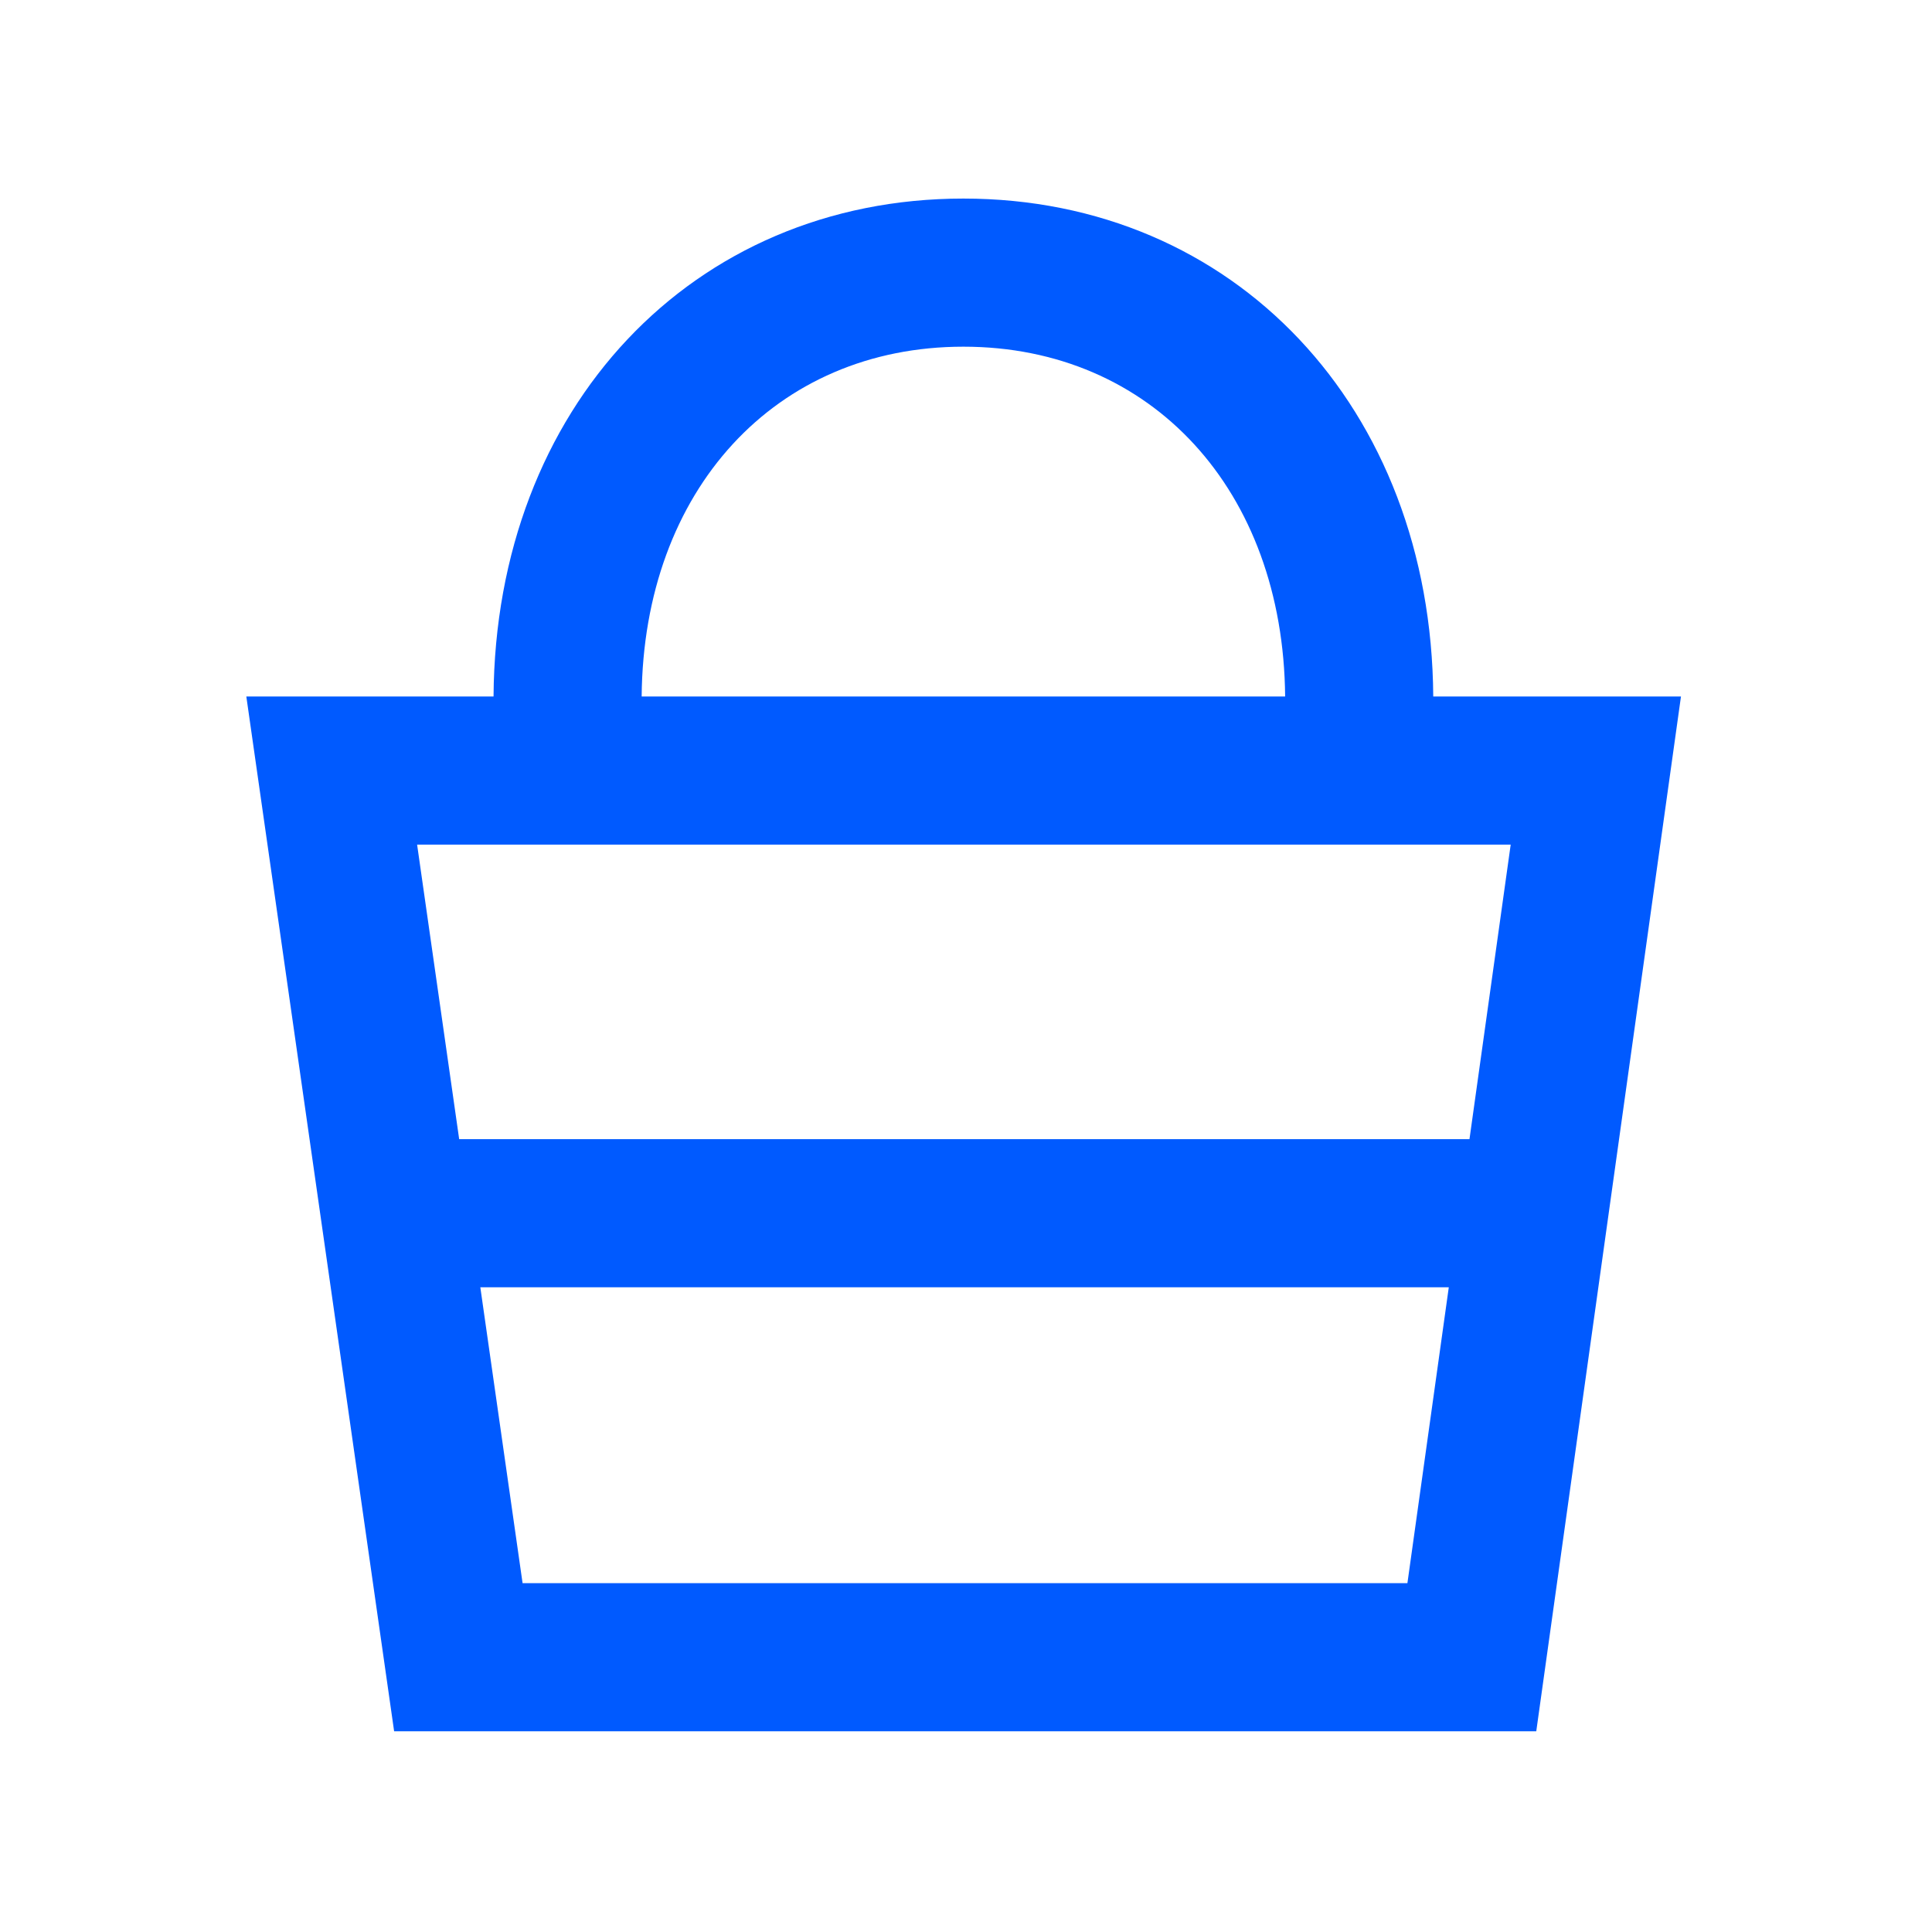
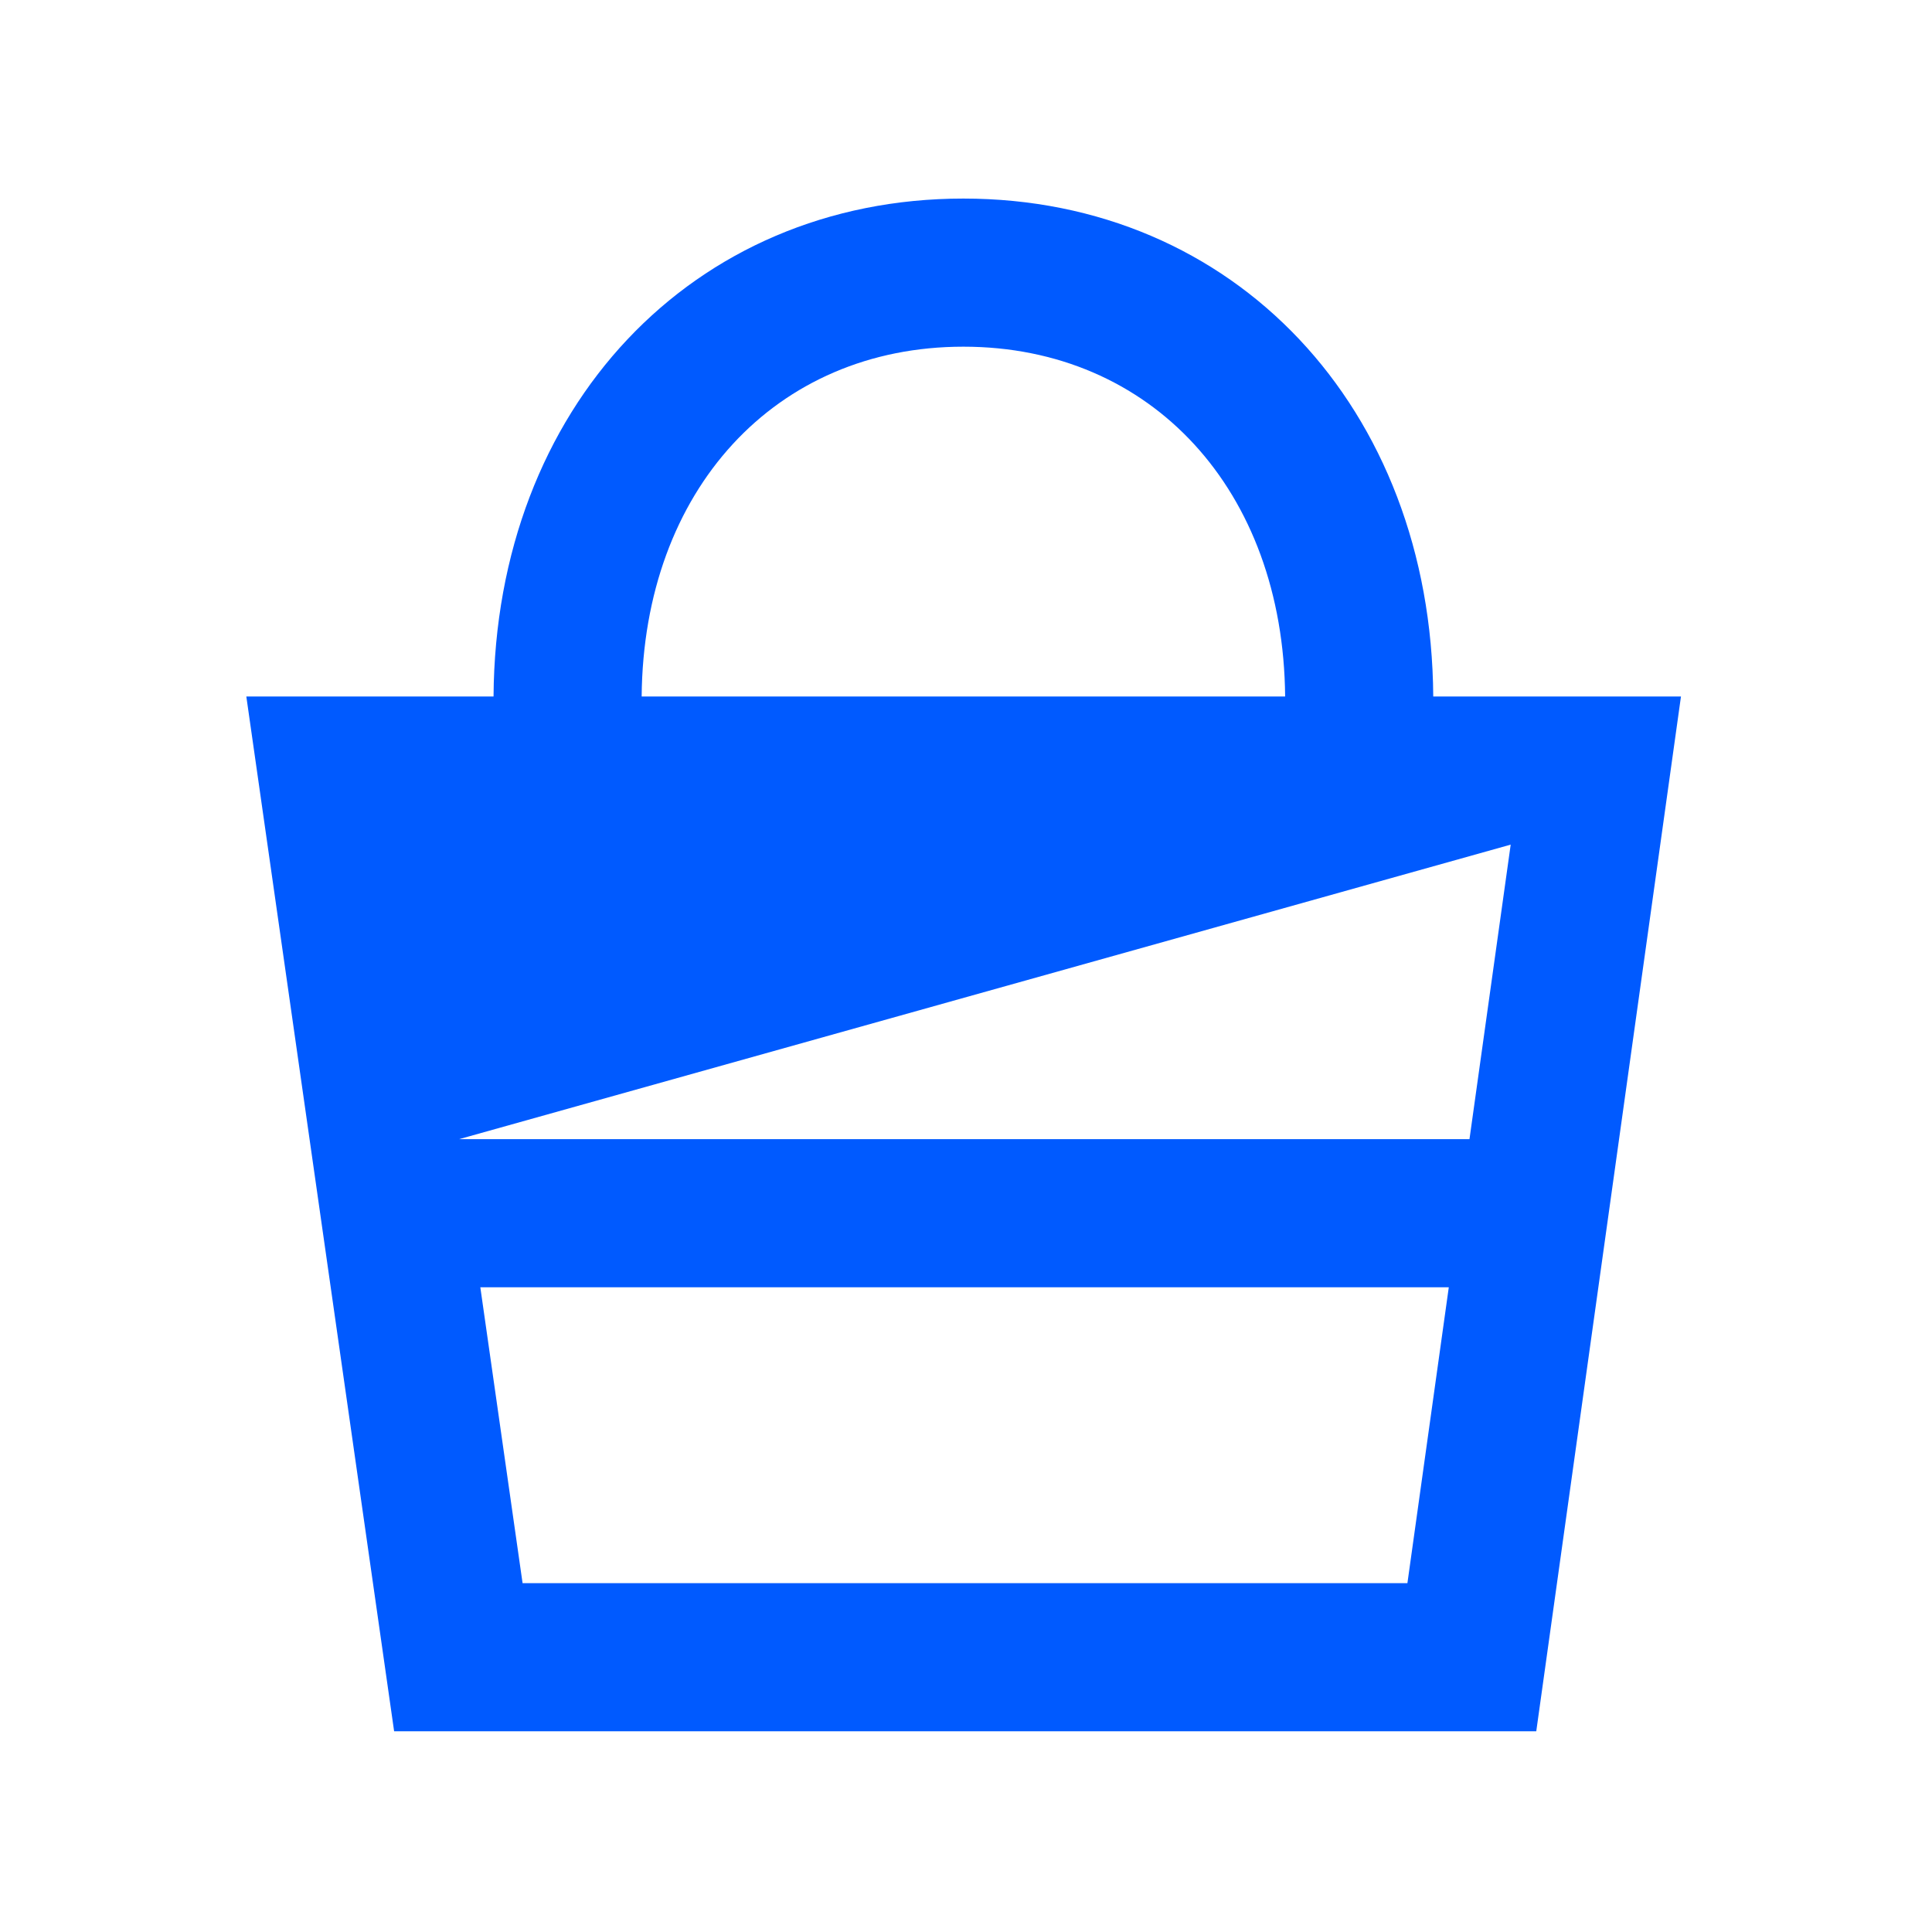
<svg xmlns="http://www.w3.org/2000/svg" id="PICTOGRAMMES" viewBox="0 0 300 300">
  <defs>
    <style>.cls-1{fill:#005aff;}</style>
  </defs>
  <title>cart-blue</title>
-   <path class="cls-1" d="M76.637,108.154H38.25L61.2,268.833H238.55l22.47-160.679H222.554c-.3-44.841-30.88-77.321-72.958-77.321S76.933,63.313,76.637,108.154ZM218.542,245.833H81.146l-6.562-45.948H224.968ZM234.58,131.154l-6.4,45.731H71.3l-6.531-45.731Zm-35.025-23H99.636c.276-32.015,20.737-54.321,49.96-54.321S199.279,76.139,199.555,108.154Z" />
+   <path class="cls-1" d="M76.637,108.154H38.25L61.2,268.833H238.55l22.47-160.679H222.554c-.3-44.841-30.88-77.321-72.958-77.321S76.933,63.313,76.637,108.154ZM218.542,245.833H81.146l-6.562-45.948H224.968ZM234.58,131.154l-6.4,45.731H71.3Zm-35.025-23H99.636c.276-32.015,20.737-54.321,49.96-54.321S199.279,76.139,199.555,108.154Z" />
</svg>